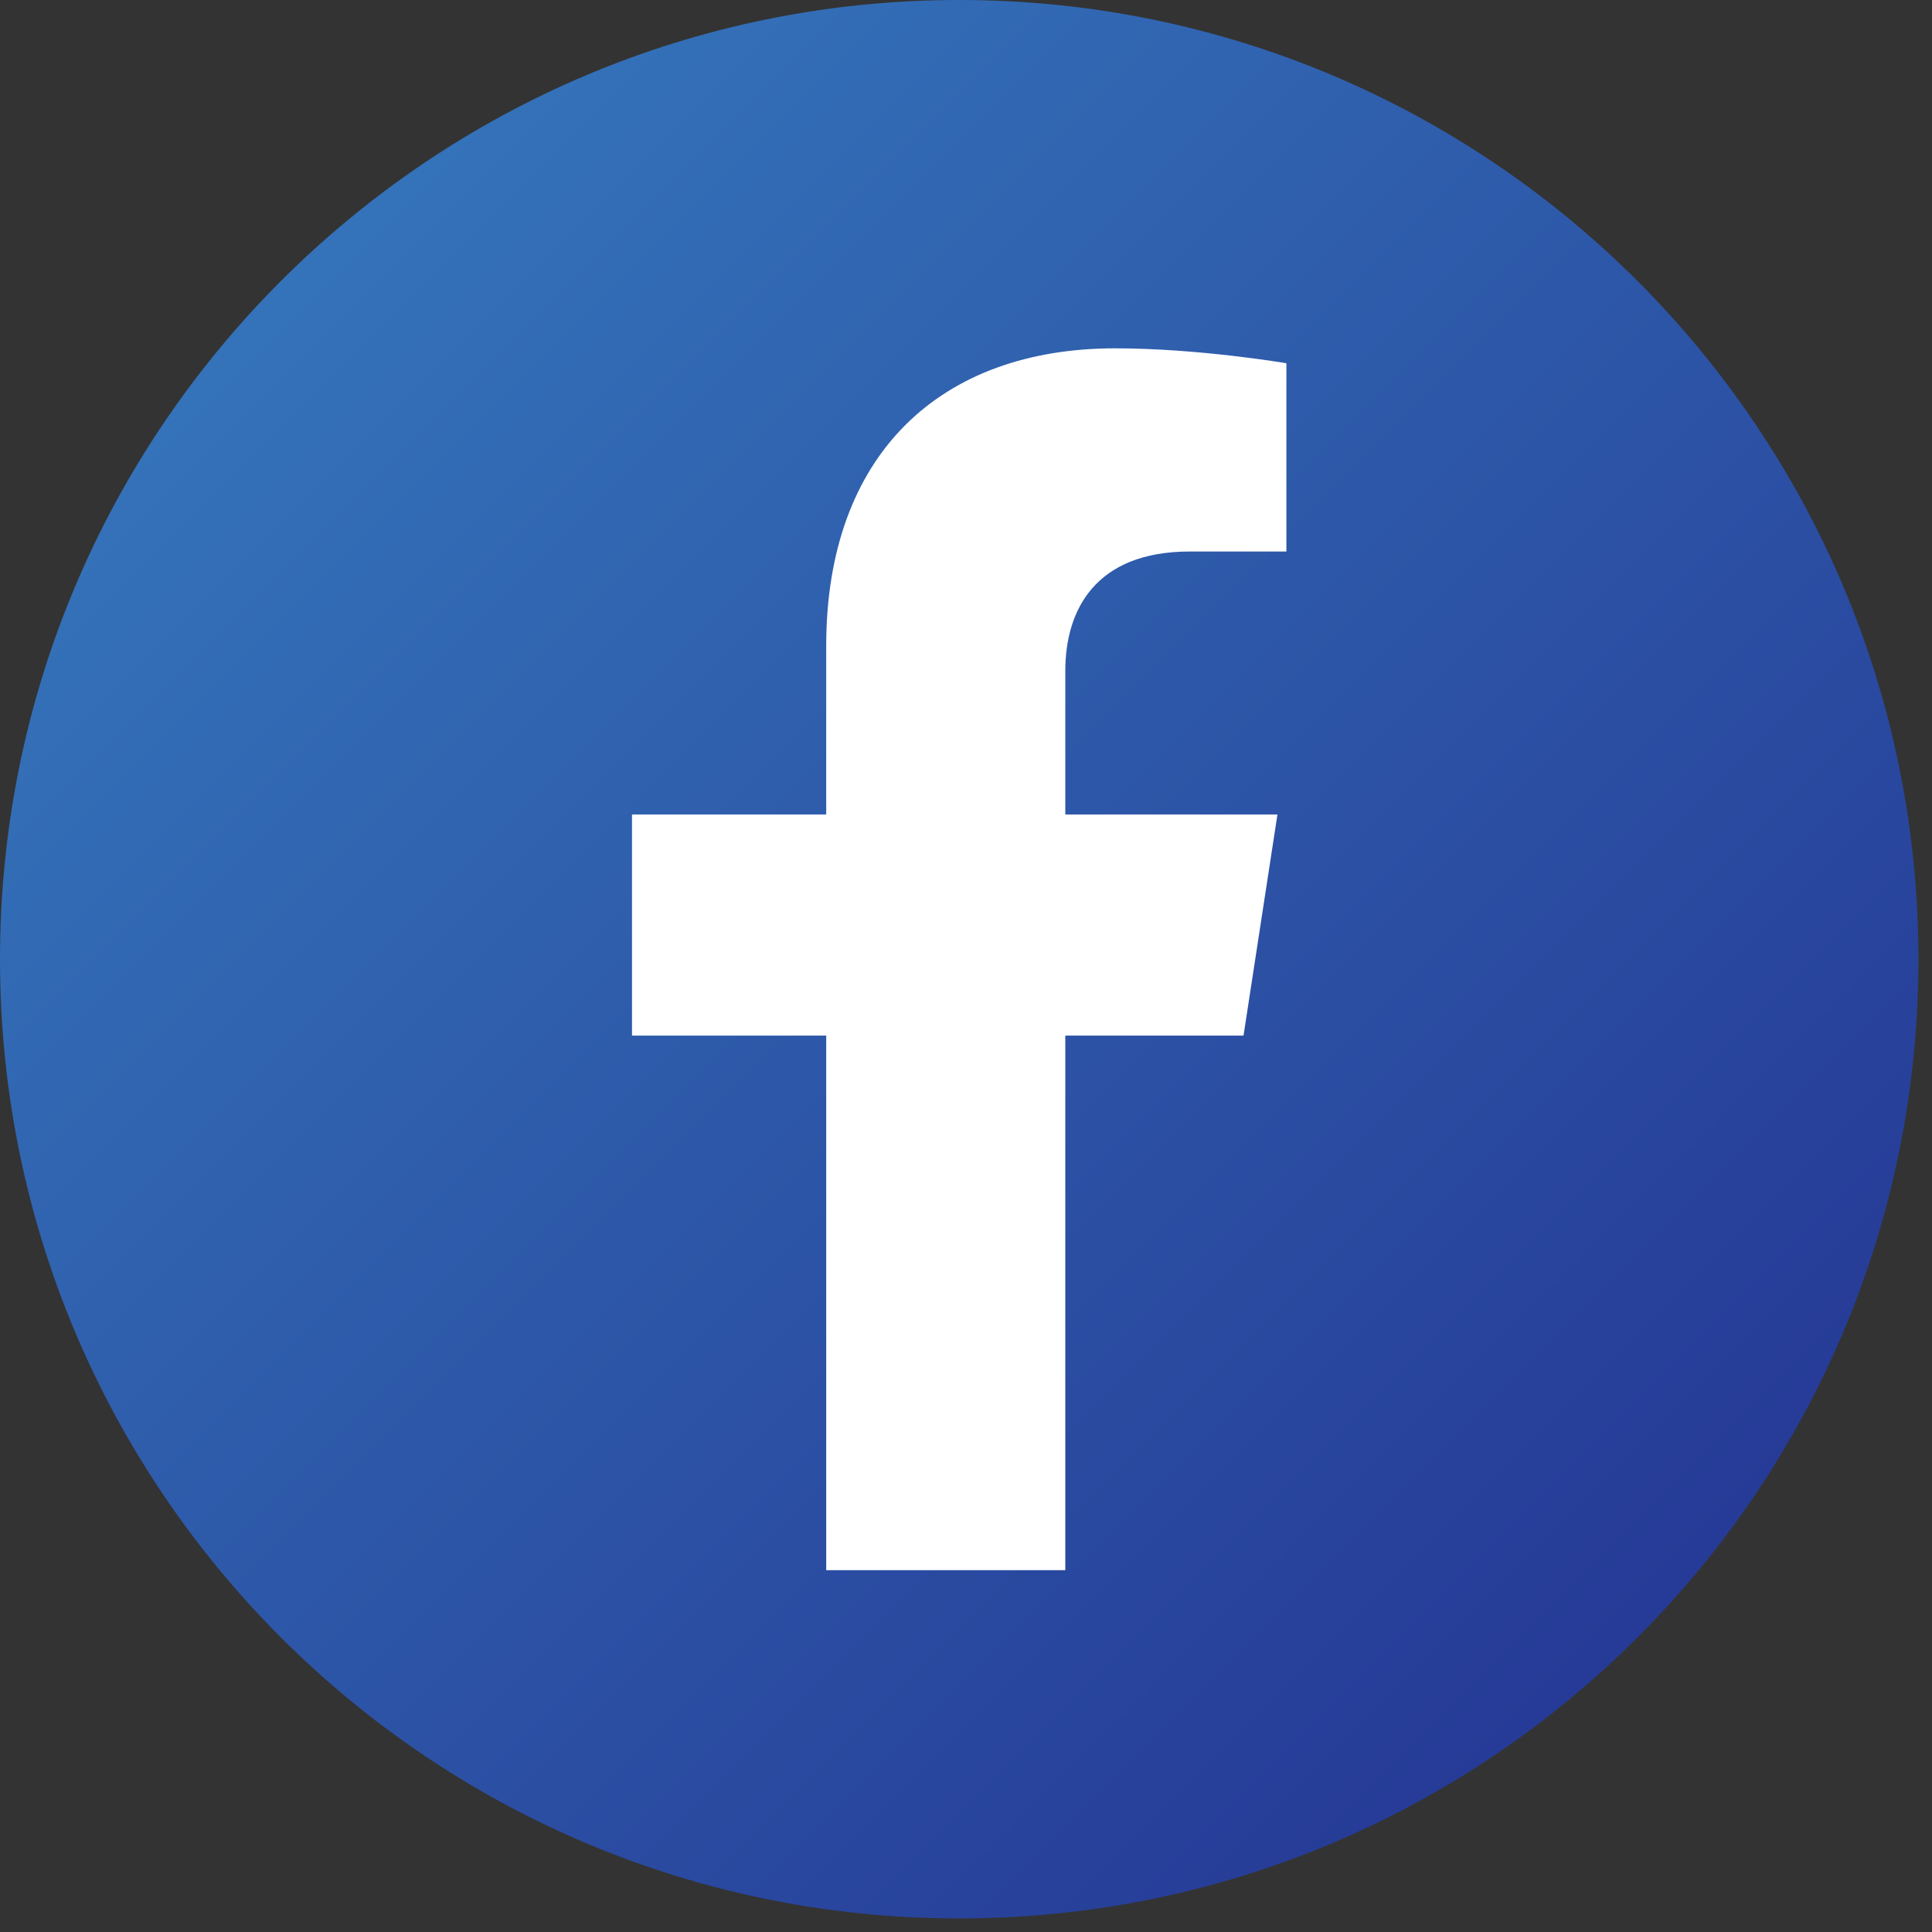
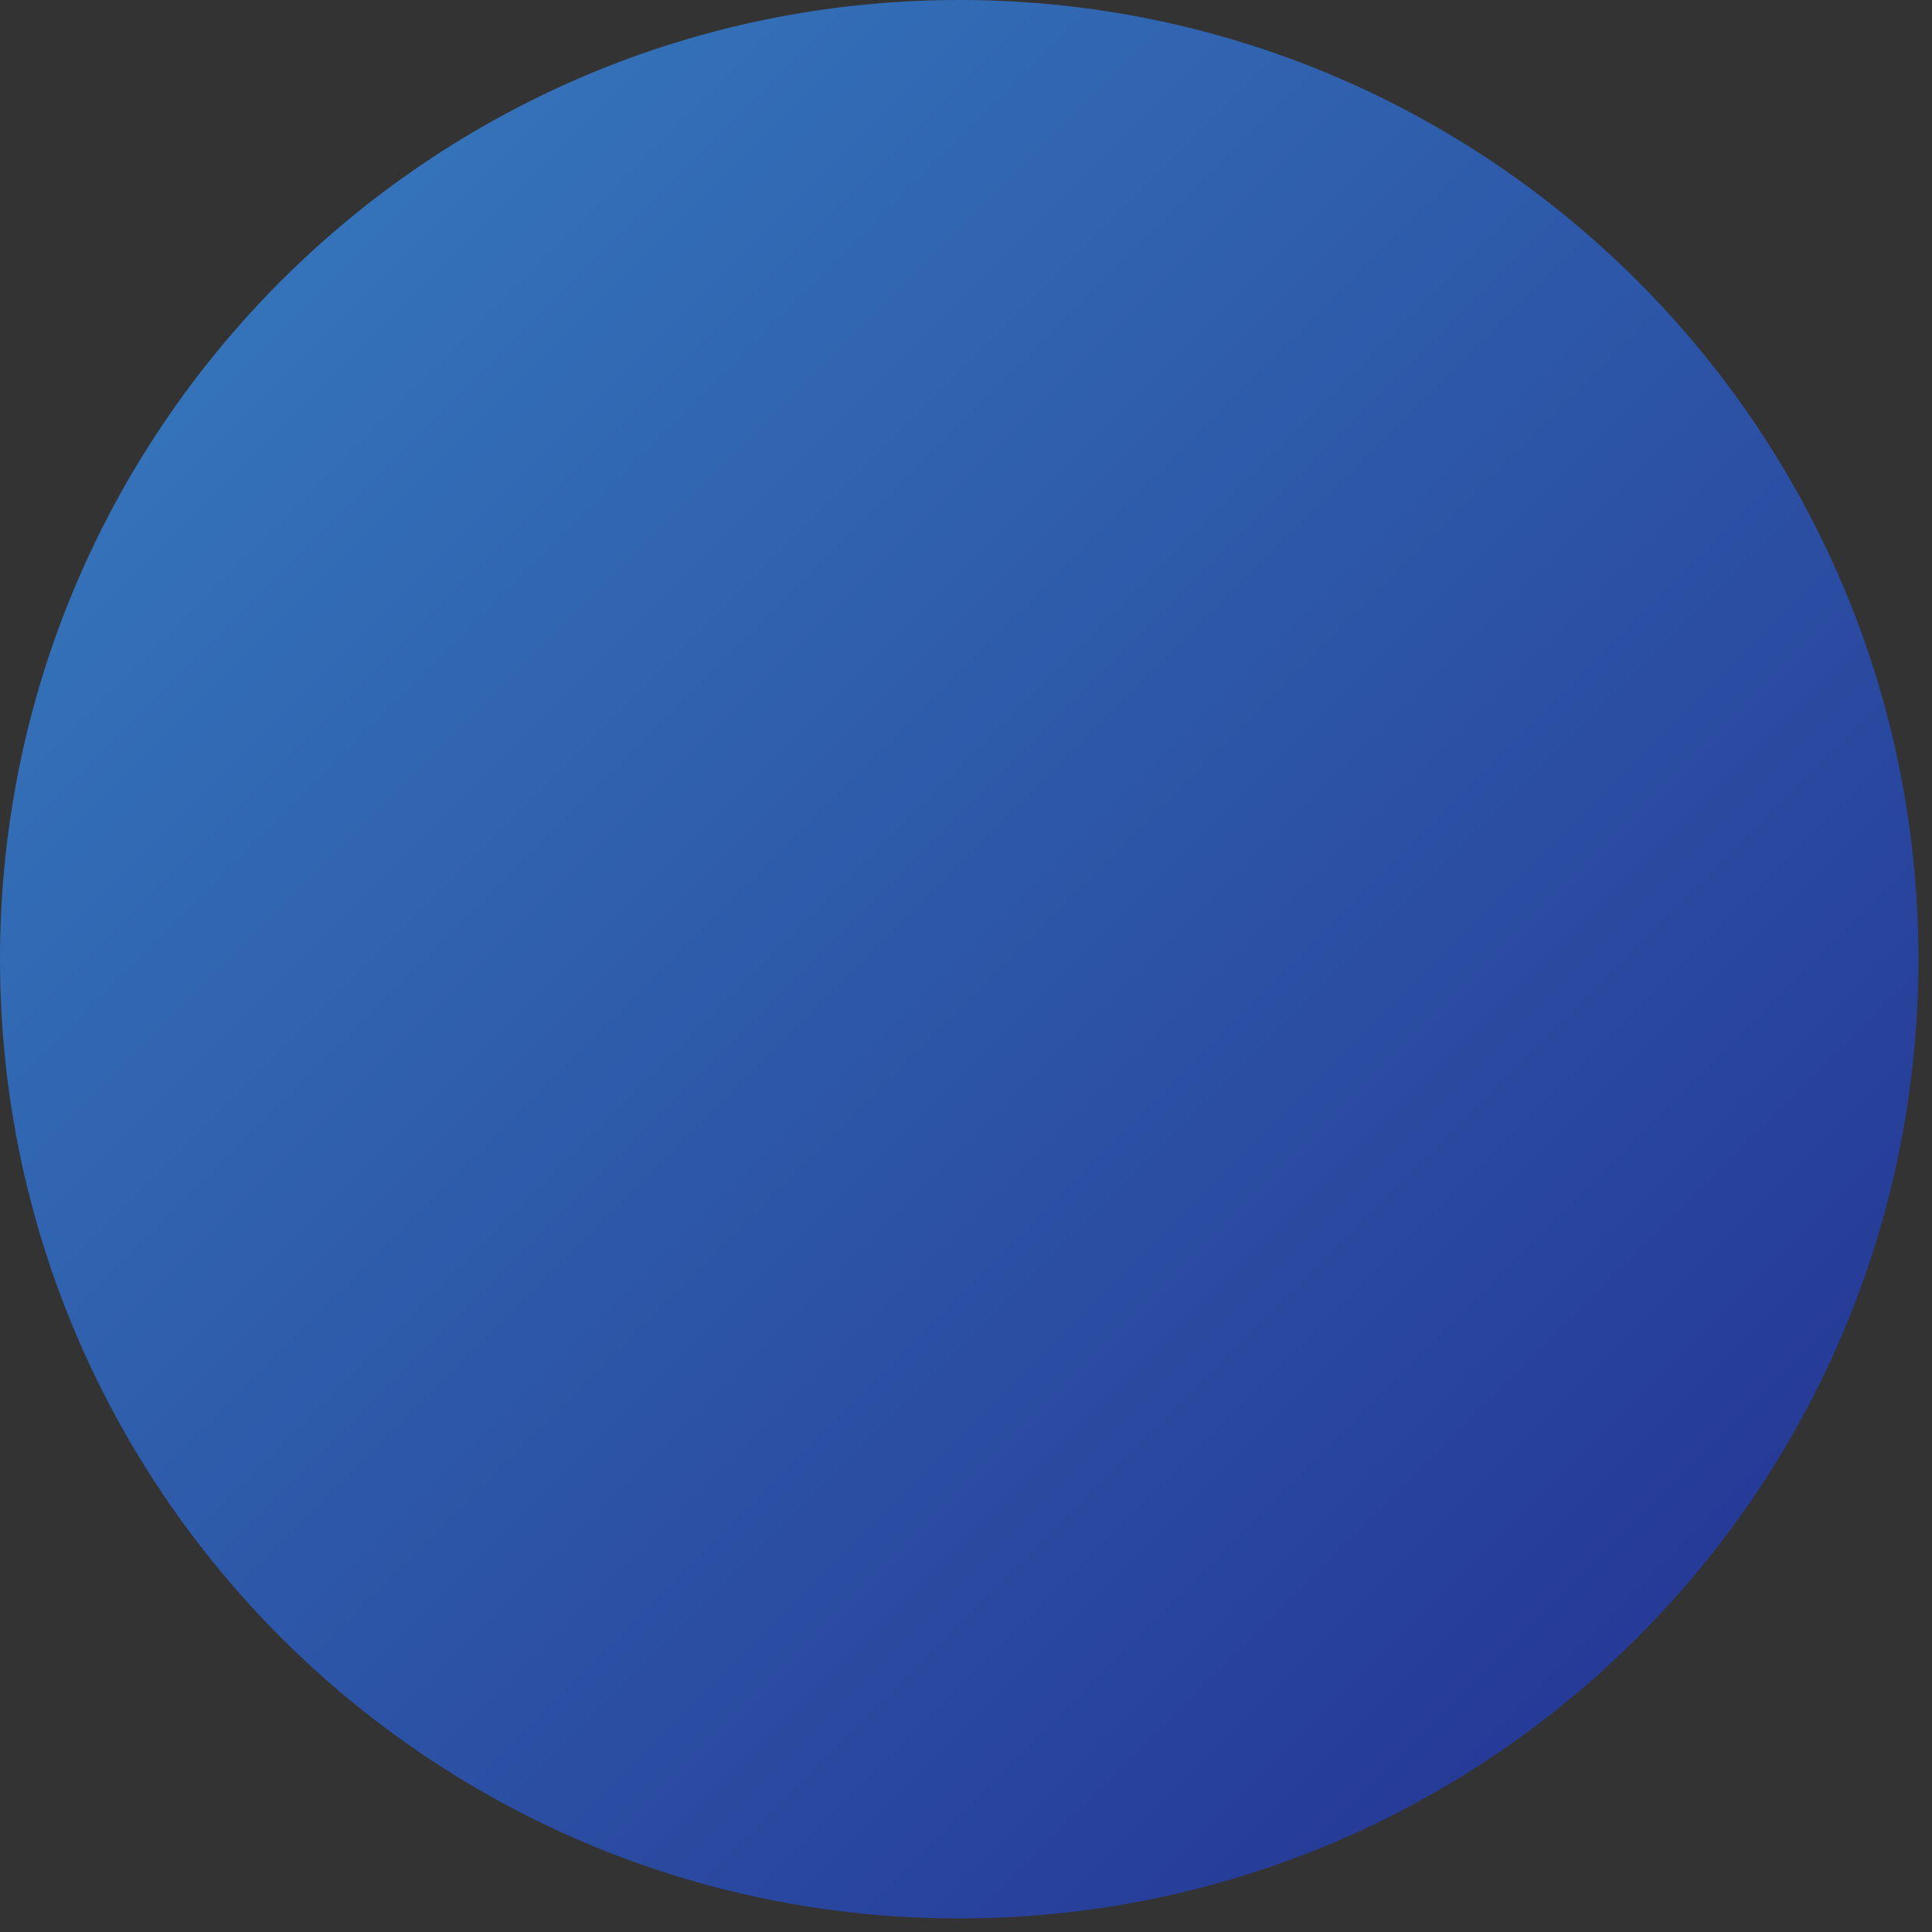
<svg xmlns="http://www.w3.org/2000/svg" width="100%" height="100%" viewBox="0 0 96 96" version="1.1" xml:space="preserve" style="fill-rule:evenodd;clip-rule:evenodd;stroke-linejoin:round;stroke-miterlimit:2;">
  <rect x="0" y="0" width="96" height="96" fill="#333333" stroke="none" />
  <g transform="matrix(2,0,0,2,0,-1.56)">
    <path d="M47.663,24.612C47.663,37.774 36.993,48.443 23.831,48.443C10.669,48.443 0,37.774 0,24.612C0,11.45 10.669,0.78 23.831,0.78C36.993,0.78 47.663,11.45 47.663,24.612Z" style="fill:url(#_Linear1);" />
  </g>
  <g transform="matrix(2,0,0,2,0,-1.56)">
-     <path d="M26.467,39.79L26.467,26.509L30.895,26.509L31.738,21.015L26.467,21.015L26.467,17.45C26.467,15.947 27.203,14.482 29.564,14.482L31.96,14.482L31.96,9.805C31.96,9.805 29.785,9.434 27.706,9.434C23.365,9.434 20.527,12.065 20.527,16.828L20.527,21.015L15.702,21.015L15.702,26.509L20.527,26.509L20.527,39.79L26.467,39.79Z" style="fill:white;fill-rule:nonzero;" />
-   </g>
+     </g>
  <defs>
    <linearGradient id="_Linear1" x1="0" y1="0" x2="1" y2="0" gradientUnits="userSpaceOnUse" gradientTransform="matrix(33.703,33.703,-33.703,33.703,6.98,7.76)">
      <stop offset="0" style="stop-color:rgb(52,114,185);stop-opacity:1" />
      <stop offset="1" style="stop-color:rgb(38,59,151);stop-opacity:1" />
    </linearGradient>
  </defs>
</svg>